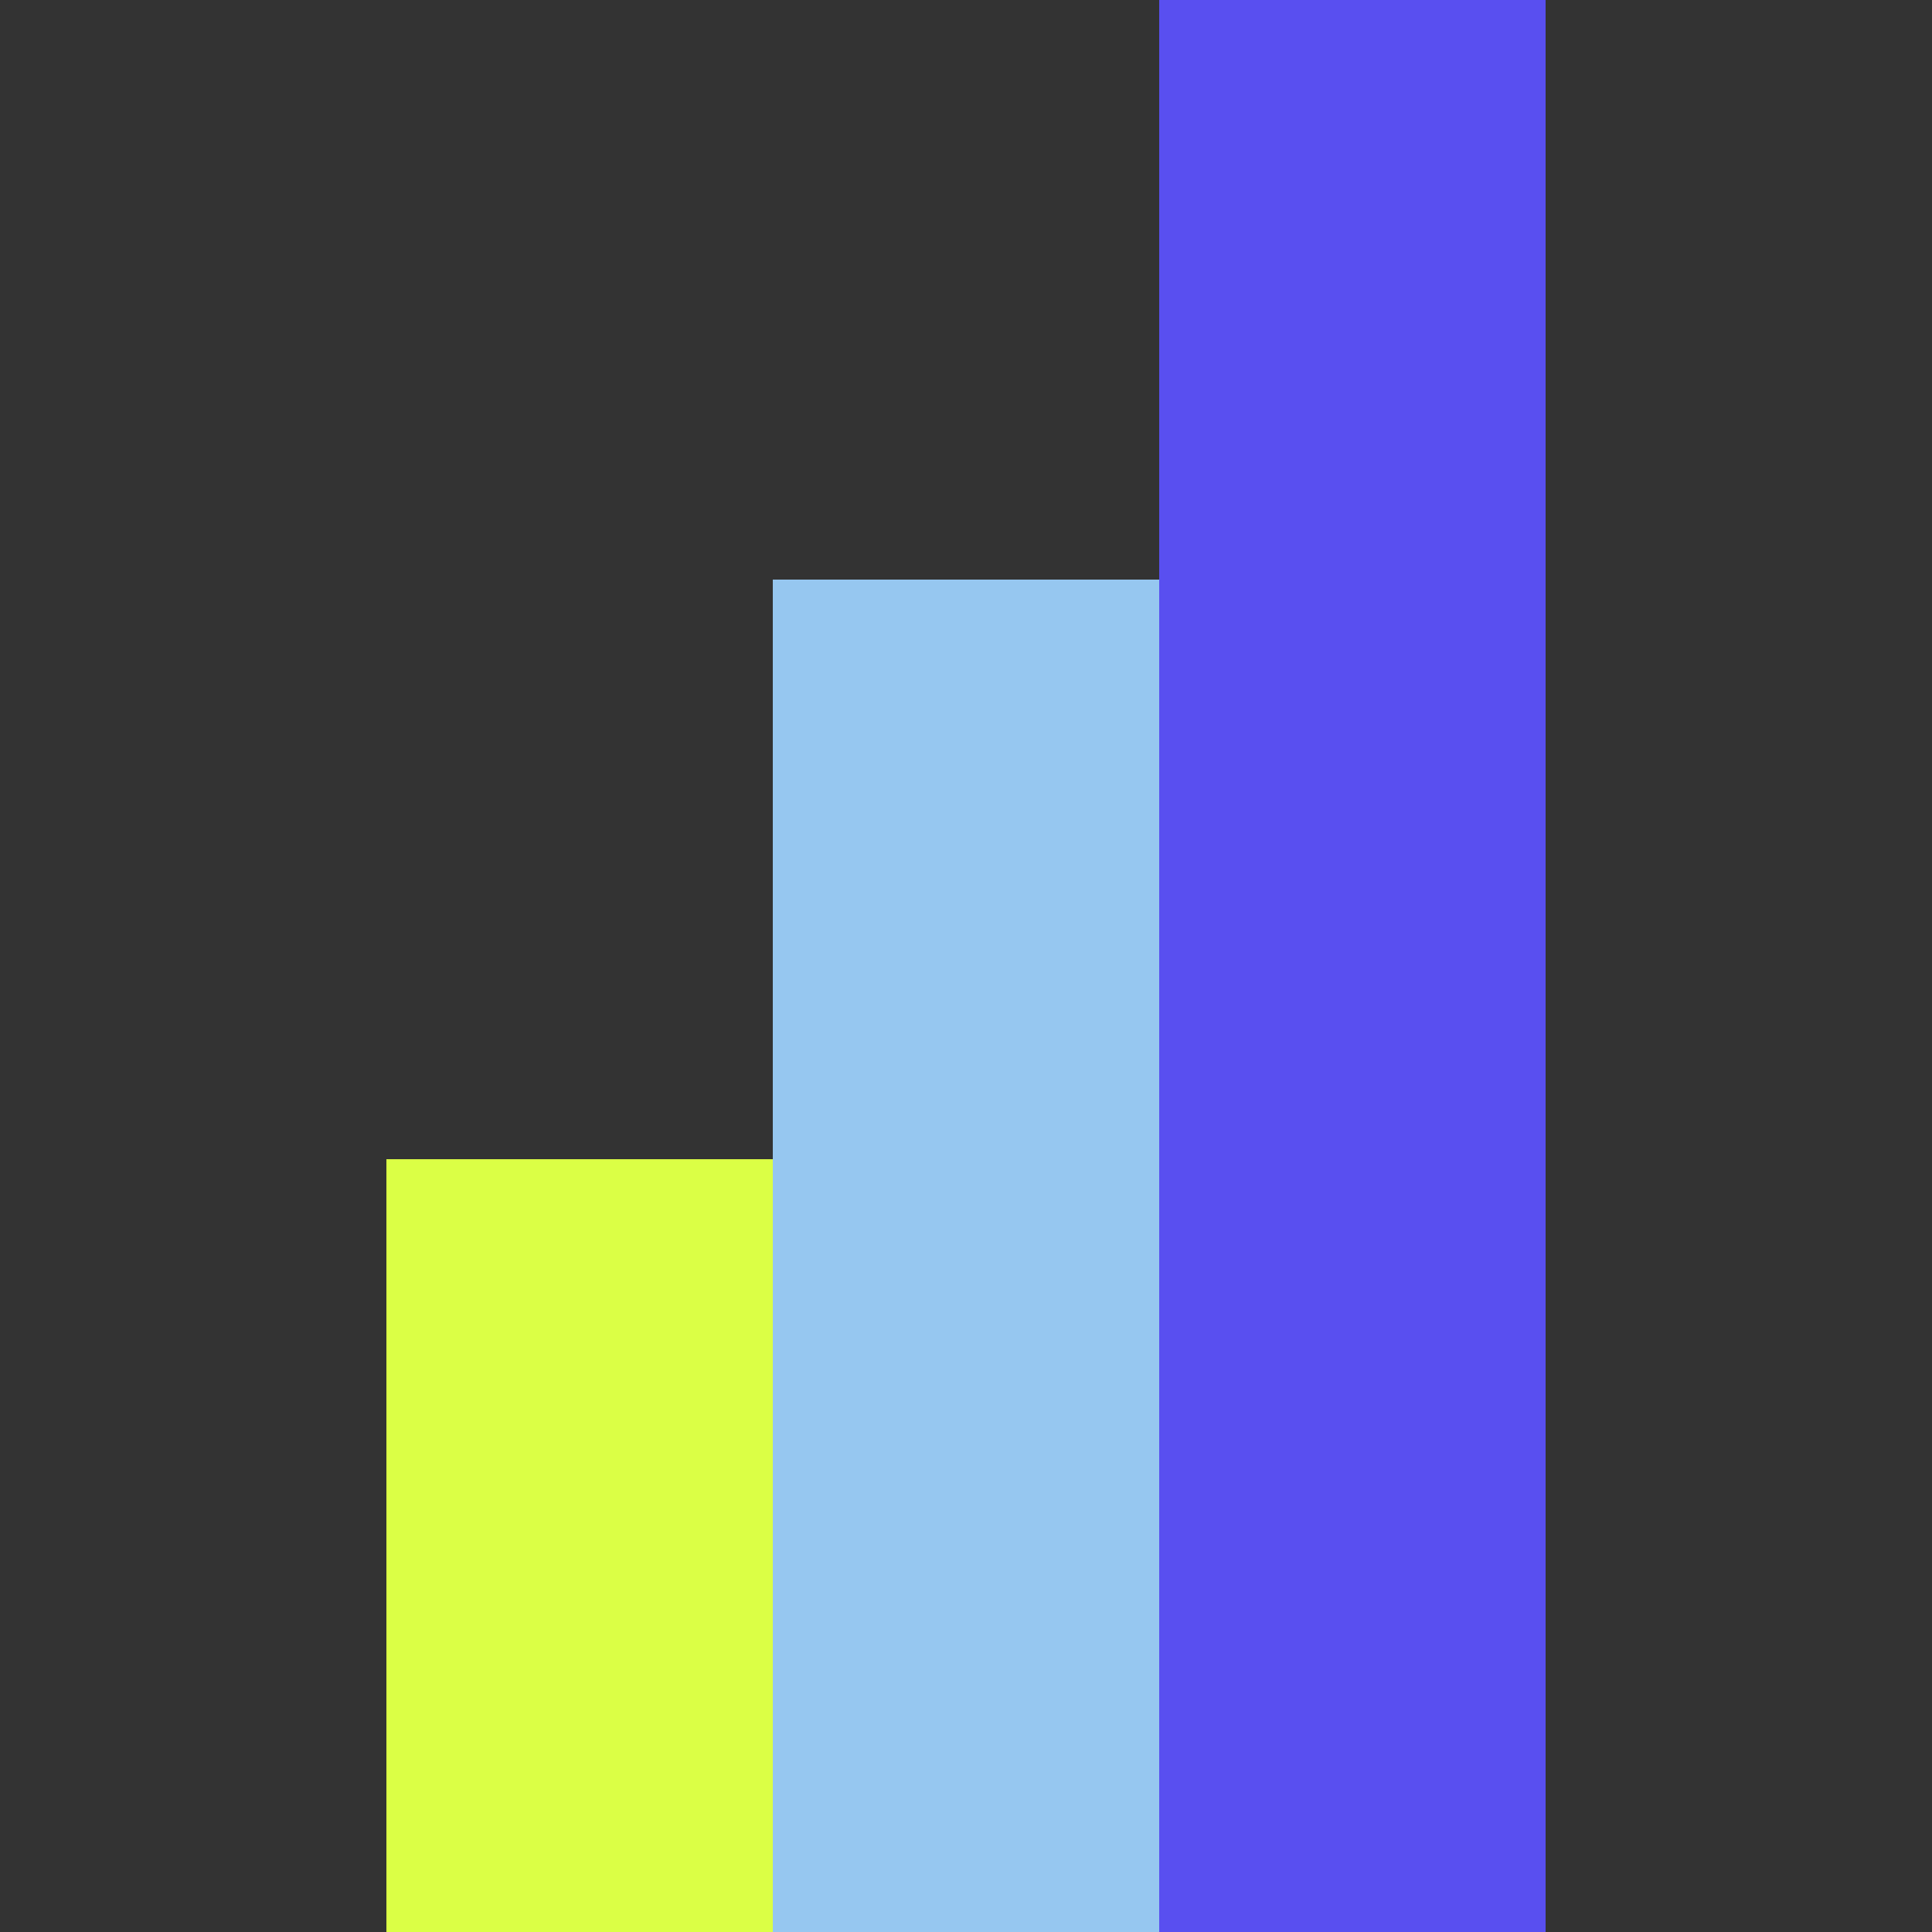
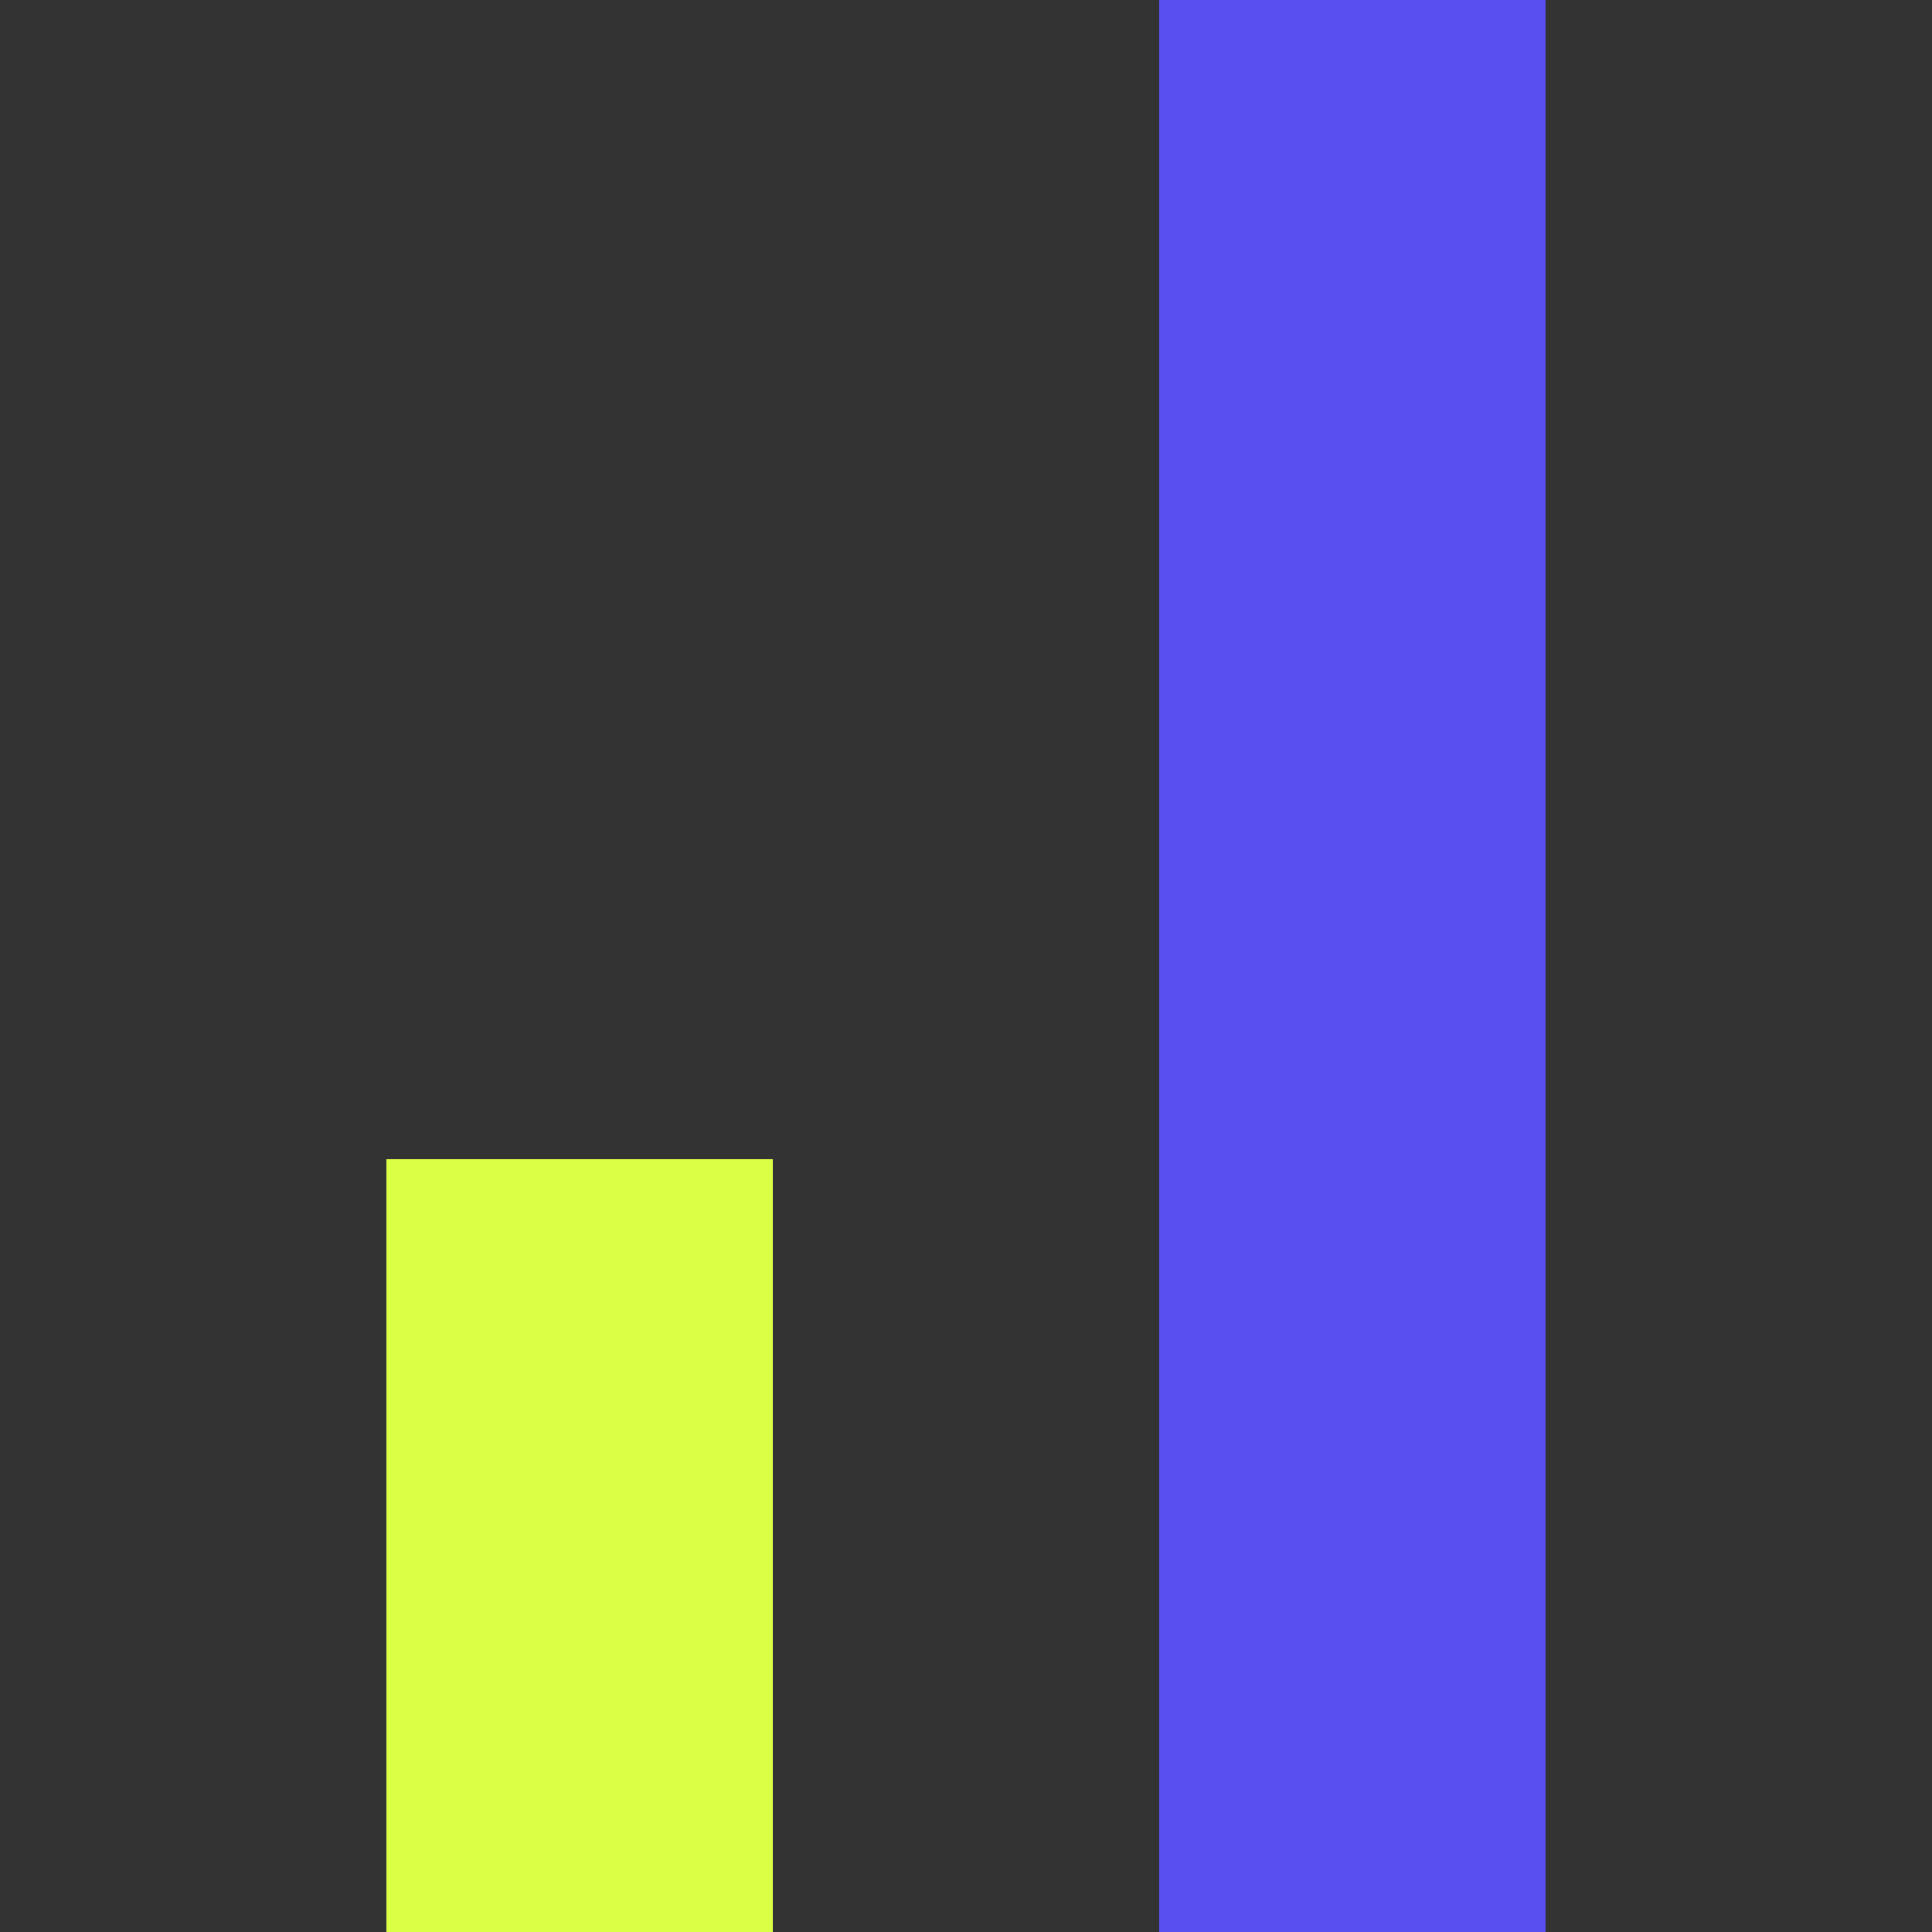
<svg xmlns="http://www.w3.org/2000/svg" width="80" height="80" viewBox="0 0 80 80" fill="none">
  <rect x="0" y="0" width="80" height="80" fill="#333333" stroke="none" />
  <path d="M16 48L16 80H32V48H16Z" fill="#DBFF45" />
-   <path d="M32 24V80H48V24H32Z" fill="#96C7F0" />
  <path d="M48 0L48 80H64L64 0H48Z" fill="#594FF0" />
</svg>